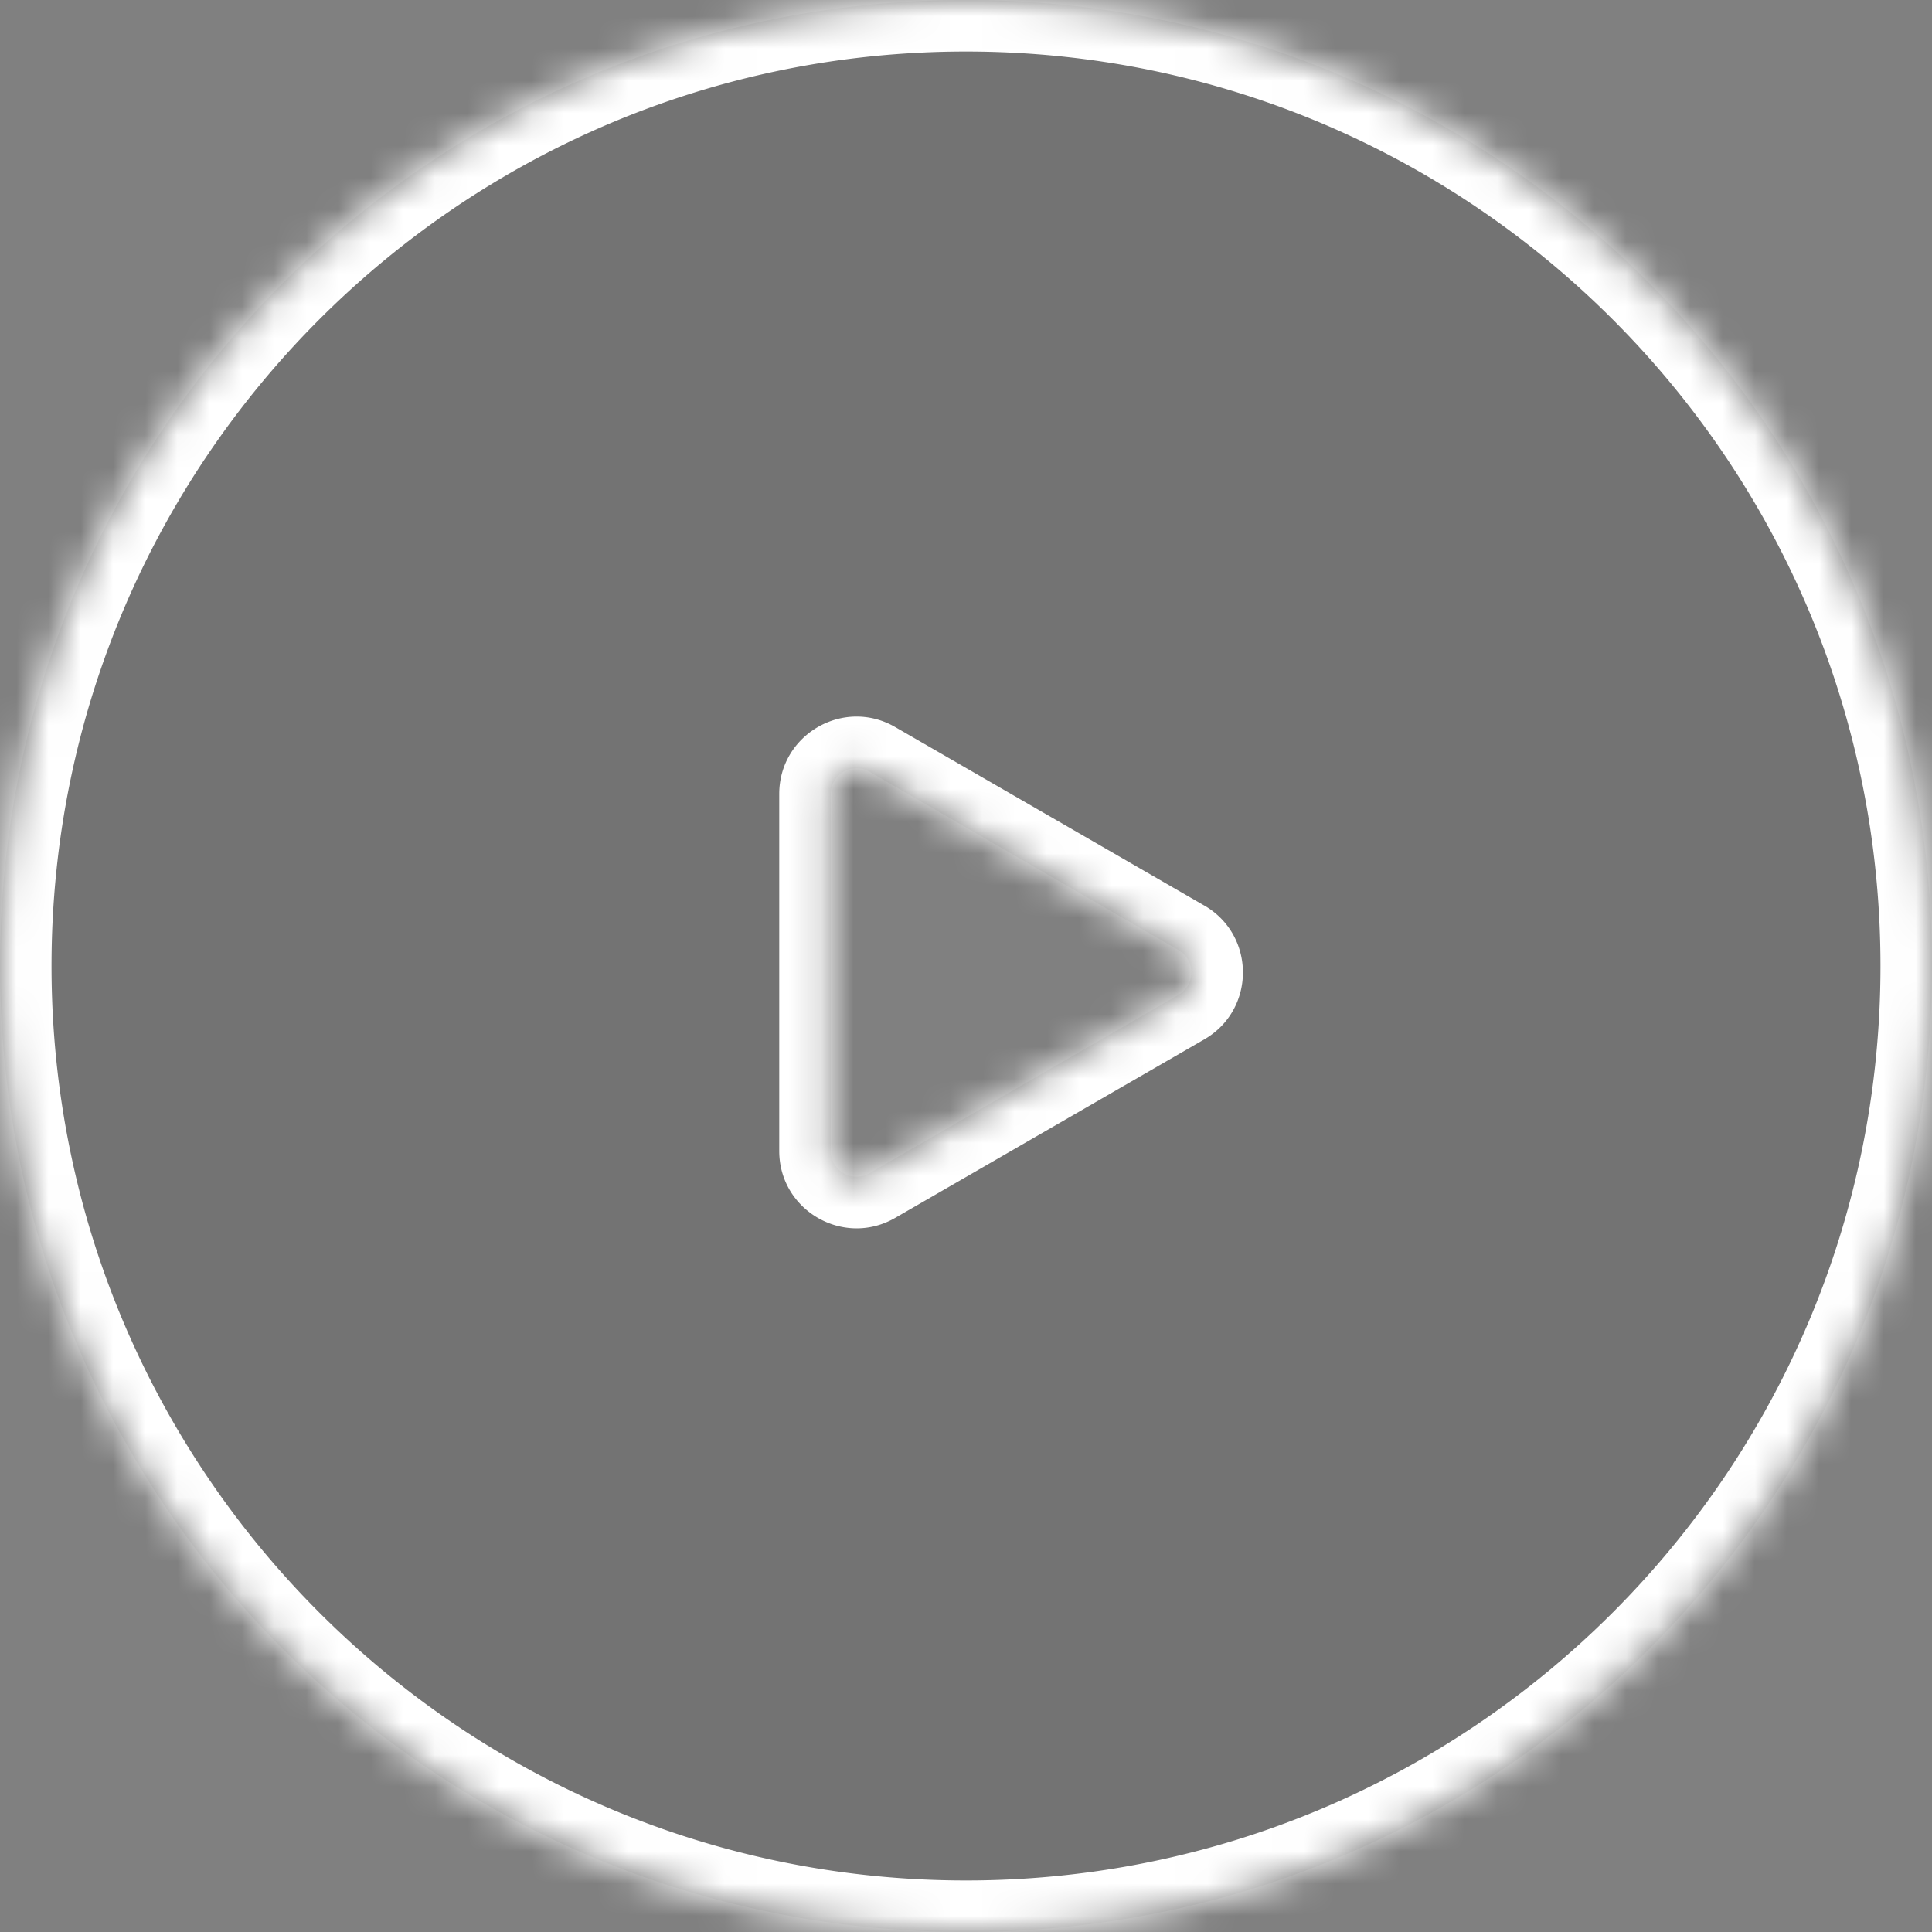
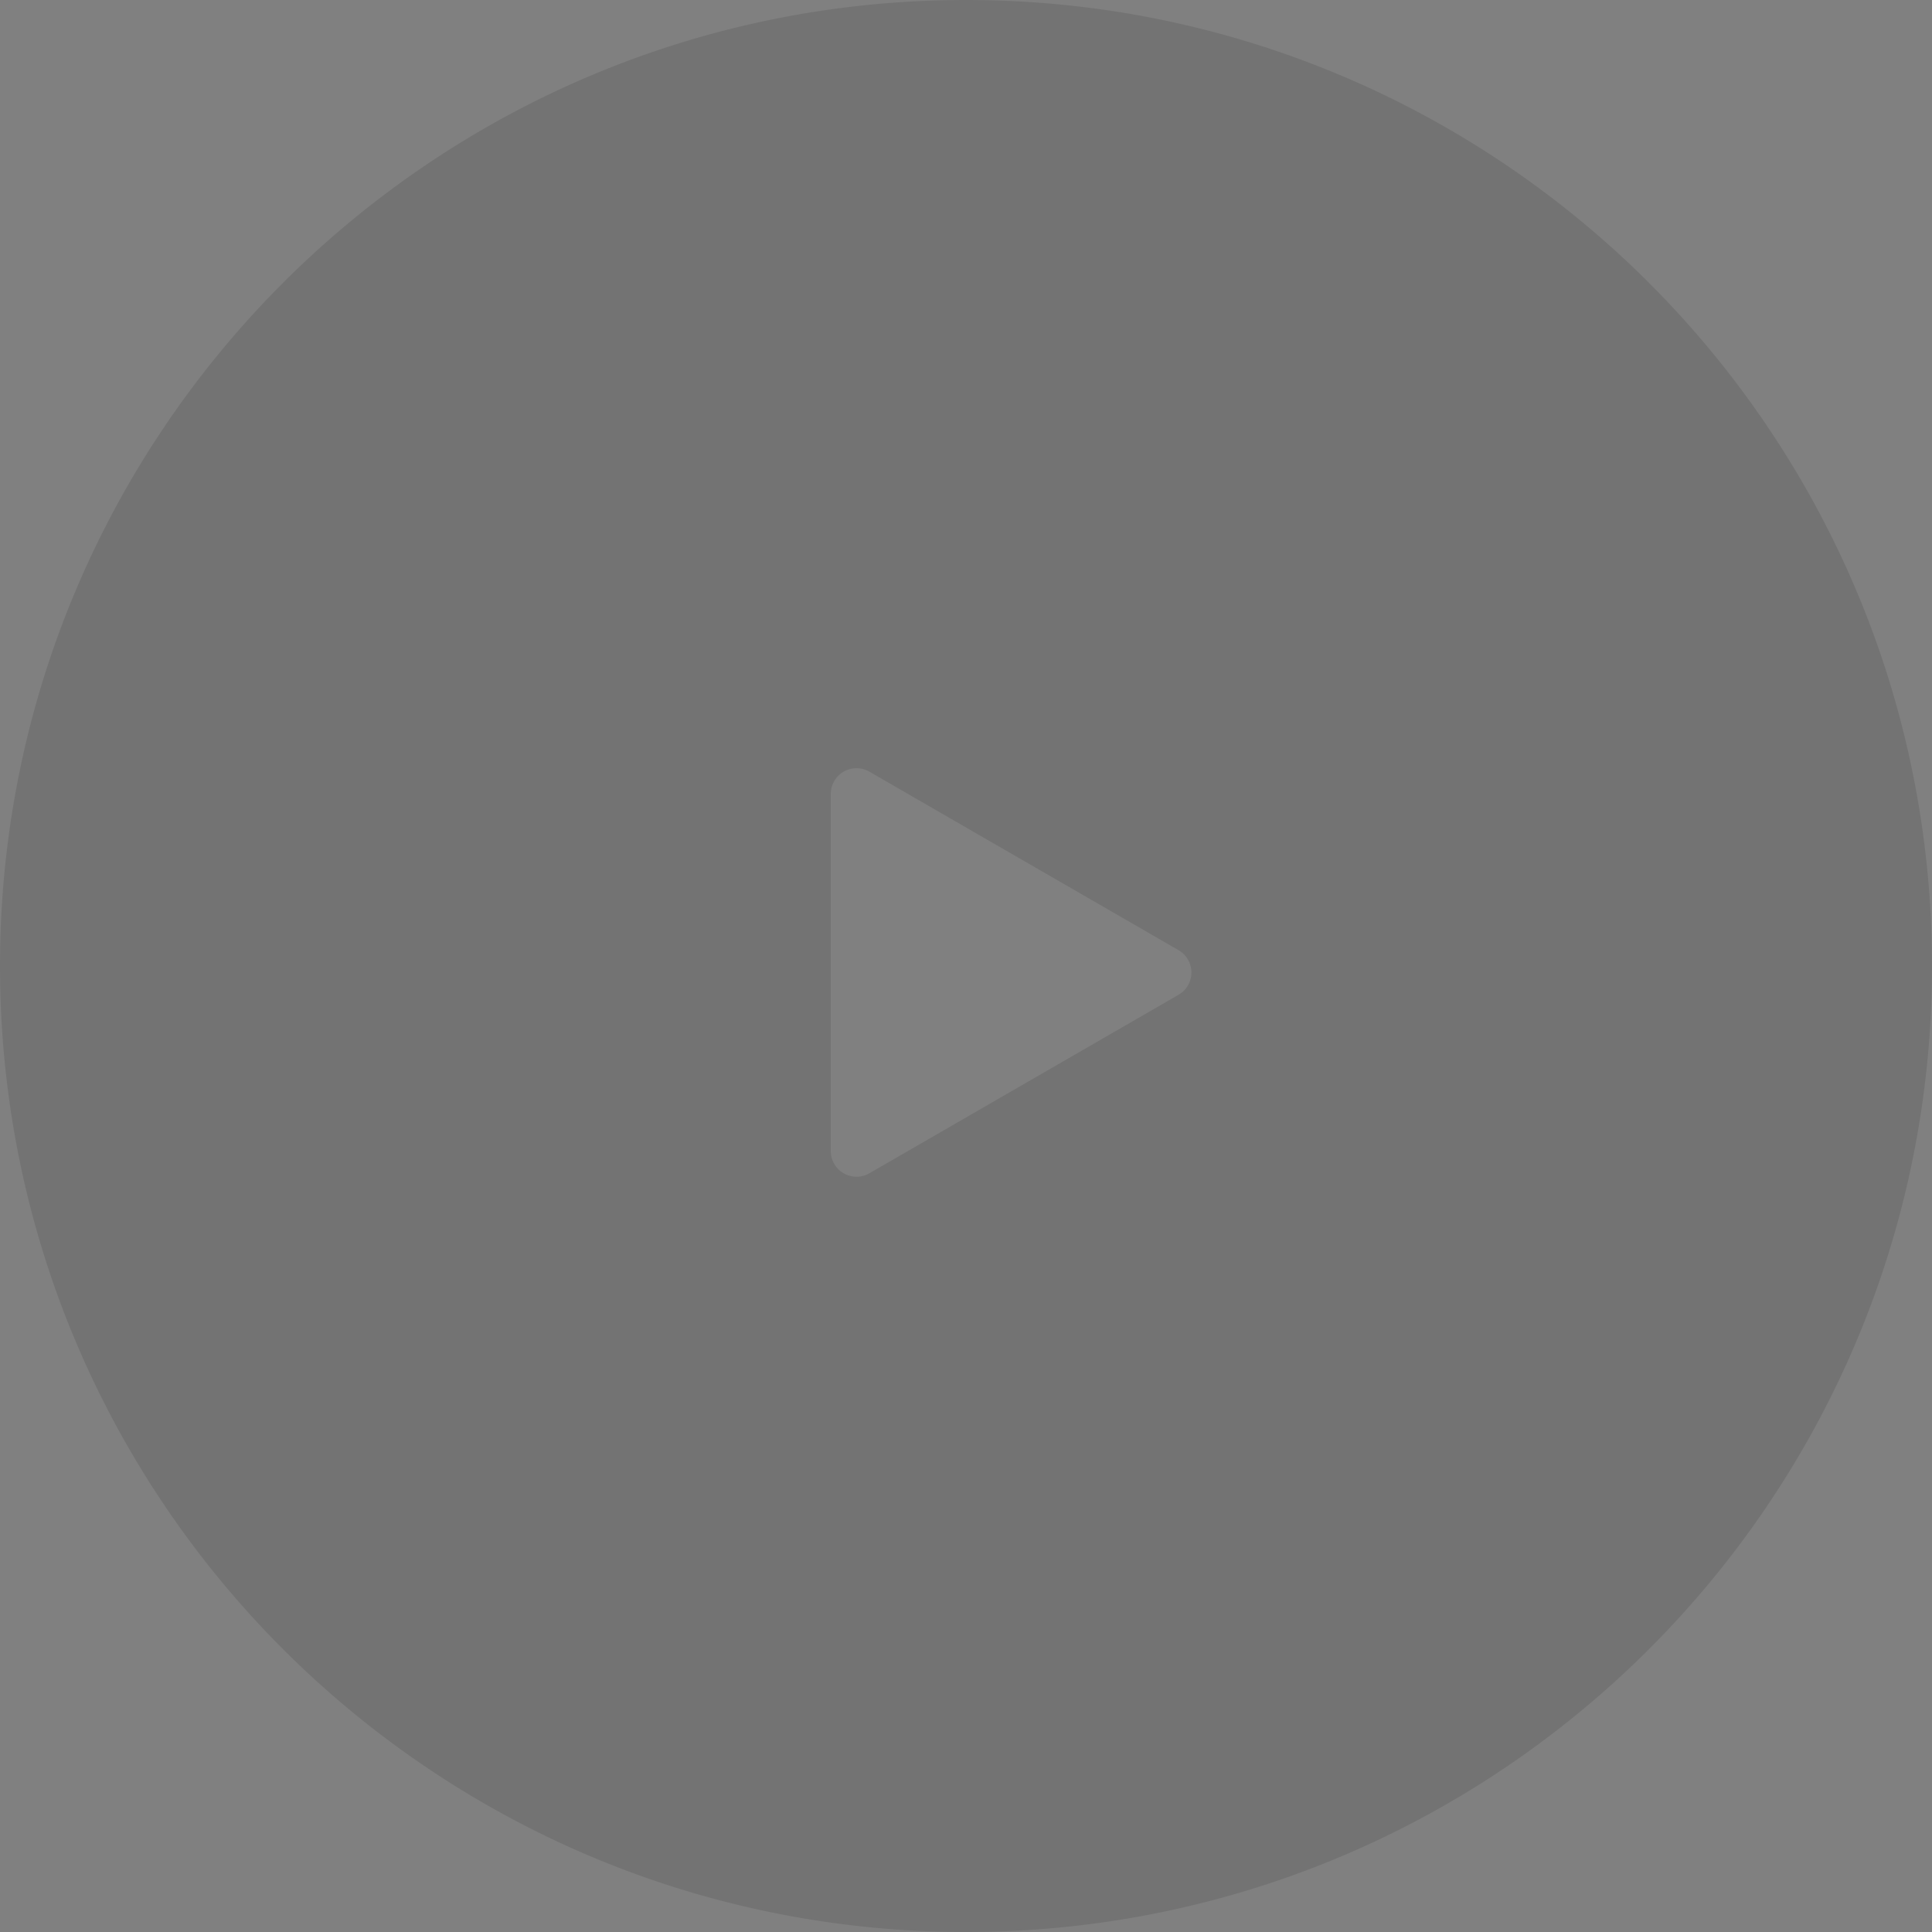
<svg xmlns="http://www.w3.org/2000/svg" width="60" height="60" viewBox="0 0 60 60" fill="none">
  <rect x="0" y="0" width="60" height="60" fill="#808080" stroke="none" />
  <mask id="a" fill="#fff">
    <path fill-rule="evenodd" clip-rule="evenodd" d="M30 60c16.569 0 30-13.431 30-30C60 13.431 46.569 0 30 0 13.431 0 0 13.431 0 30c0 16.569 13.431 30 30 30zm6.6-29.106a.8.8 0 000-1.386L27 23.965a.8.8 0 00-1.2.693v11.086a.8.8 0 001.2.693l9.6-5.543z" />
  </mask>
  <path fill-rule="evenodd" clip-rule="evenodd" d="M30 60c16.569 0 30-13.431 30-30C60 13.431 46.569 0 30 0 13.431 0 0 13.431 0 30c0 16.569 13.431 30 30 30zm6.6-29.106a.8.8 0 000-1.386L27 23.965a.8.8 0 00-1.2.693v11.086a.8.8 0 001.2.693l9.6-5.543z" fill="#000" fill-opacity=".1" />
-   <path d="M36.6 29.508l.8-1.386-.8 1.386zm0 1.386l-.8-1.386.8 1.386zm-9.6-6.93l-.8 1.387.8-1.386zm0 12.473l.8 1.386-.8-1.386zM58.4 30c0 15.685-12.715 28.4-28.4 28.4v3.2c17.452 0 31.6-14.148 31.6-31.6h-3.2zM30 1.6c15.685 0 28.4 12.715 28.4 28.4h3.2C61.6 12.548 47.452-1.6 30-1.6v3.2zM1.6 30C1.6 14.315 14.315 1.6 30 1.6v-3.2C12.548-1.6-1.6 12.548-1.6 30h3.2zM30 58.4C14.315 58.4 1.6 45.685 1.6 30h-3.2c0 17.452 14.148 31.6 31.6 31.6v-3.2zm5.8-27.506a.8.8 0 010-1.386l1.6 2.771c1.6-.923 1.6-3.233 0-4.157l-1.6 2.772zm-9.6-5.543l9.6 5.543 1.6-2.771-9.6-5.544-1.6 2.772zm1.2-.693a.8.8 0 01-1.2.693l1.6-2.772c-1.6-.924-3.6.231-3.6 2.079h3.2zm0 11.086V24.658h-3.2v11.086h3.2zm-1.2-.693a.8.8 0 011.2.693h-3.2c0 1.848 2 3.002 3.6 2.079l-1.6-2.772zm9.6-5.543l-9.6 5.543 1.6 2.772 9.6-5.544-1.6-2.77z" fill="#fff" mask="url(#a)" />
</svg>